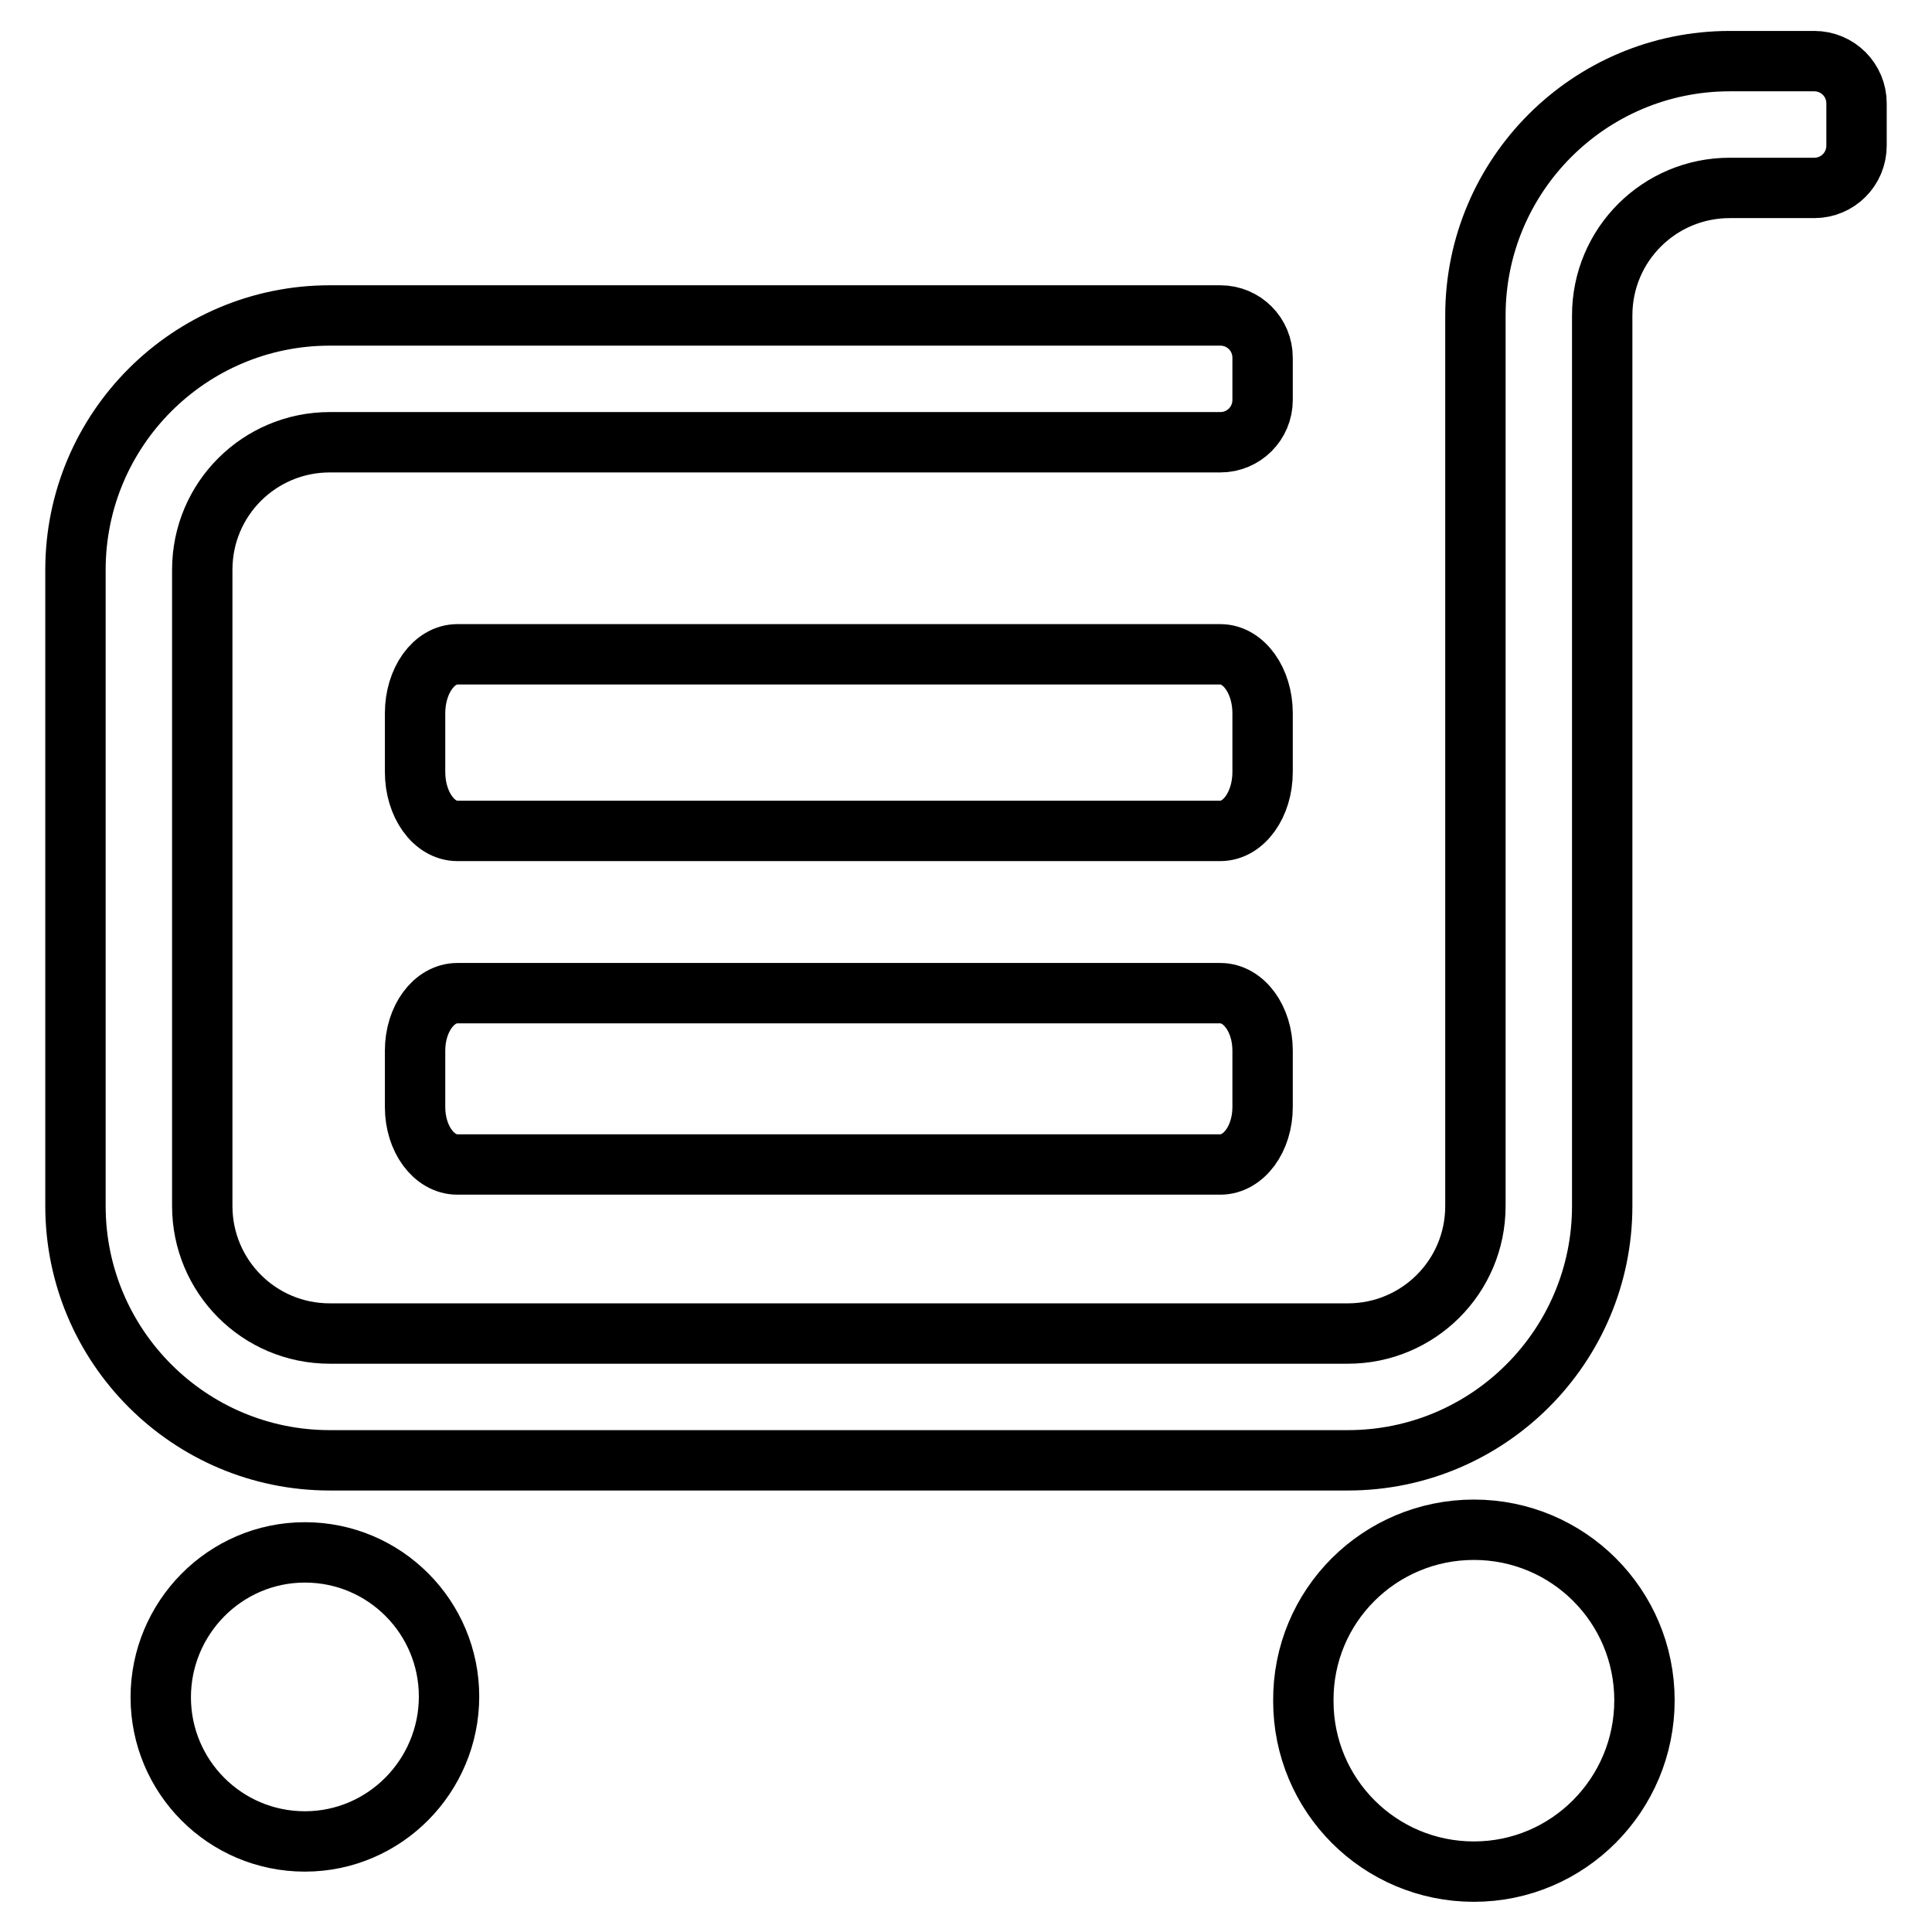
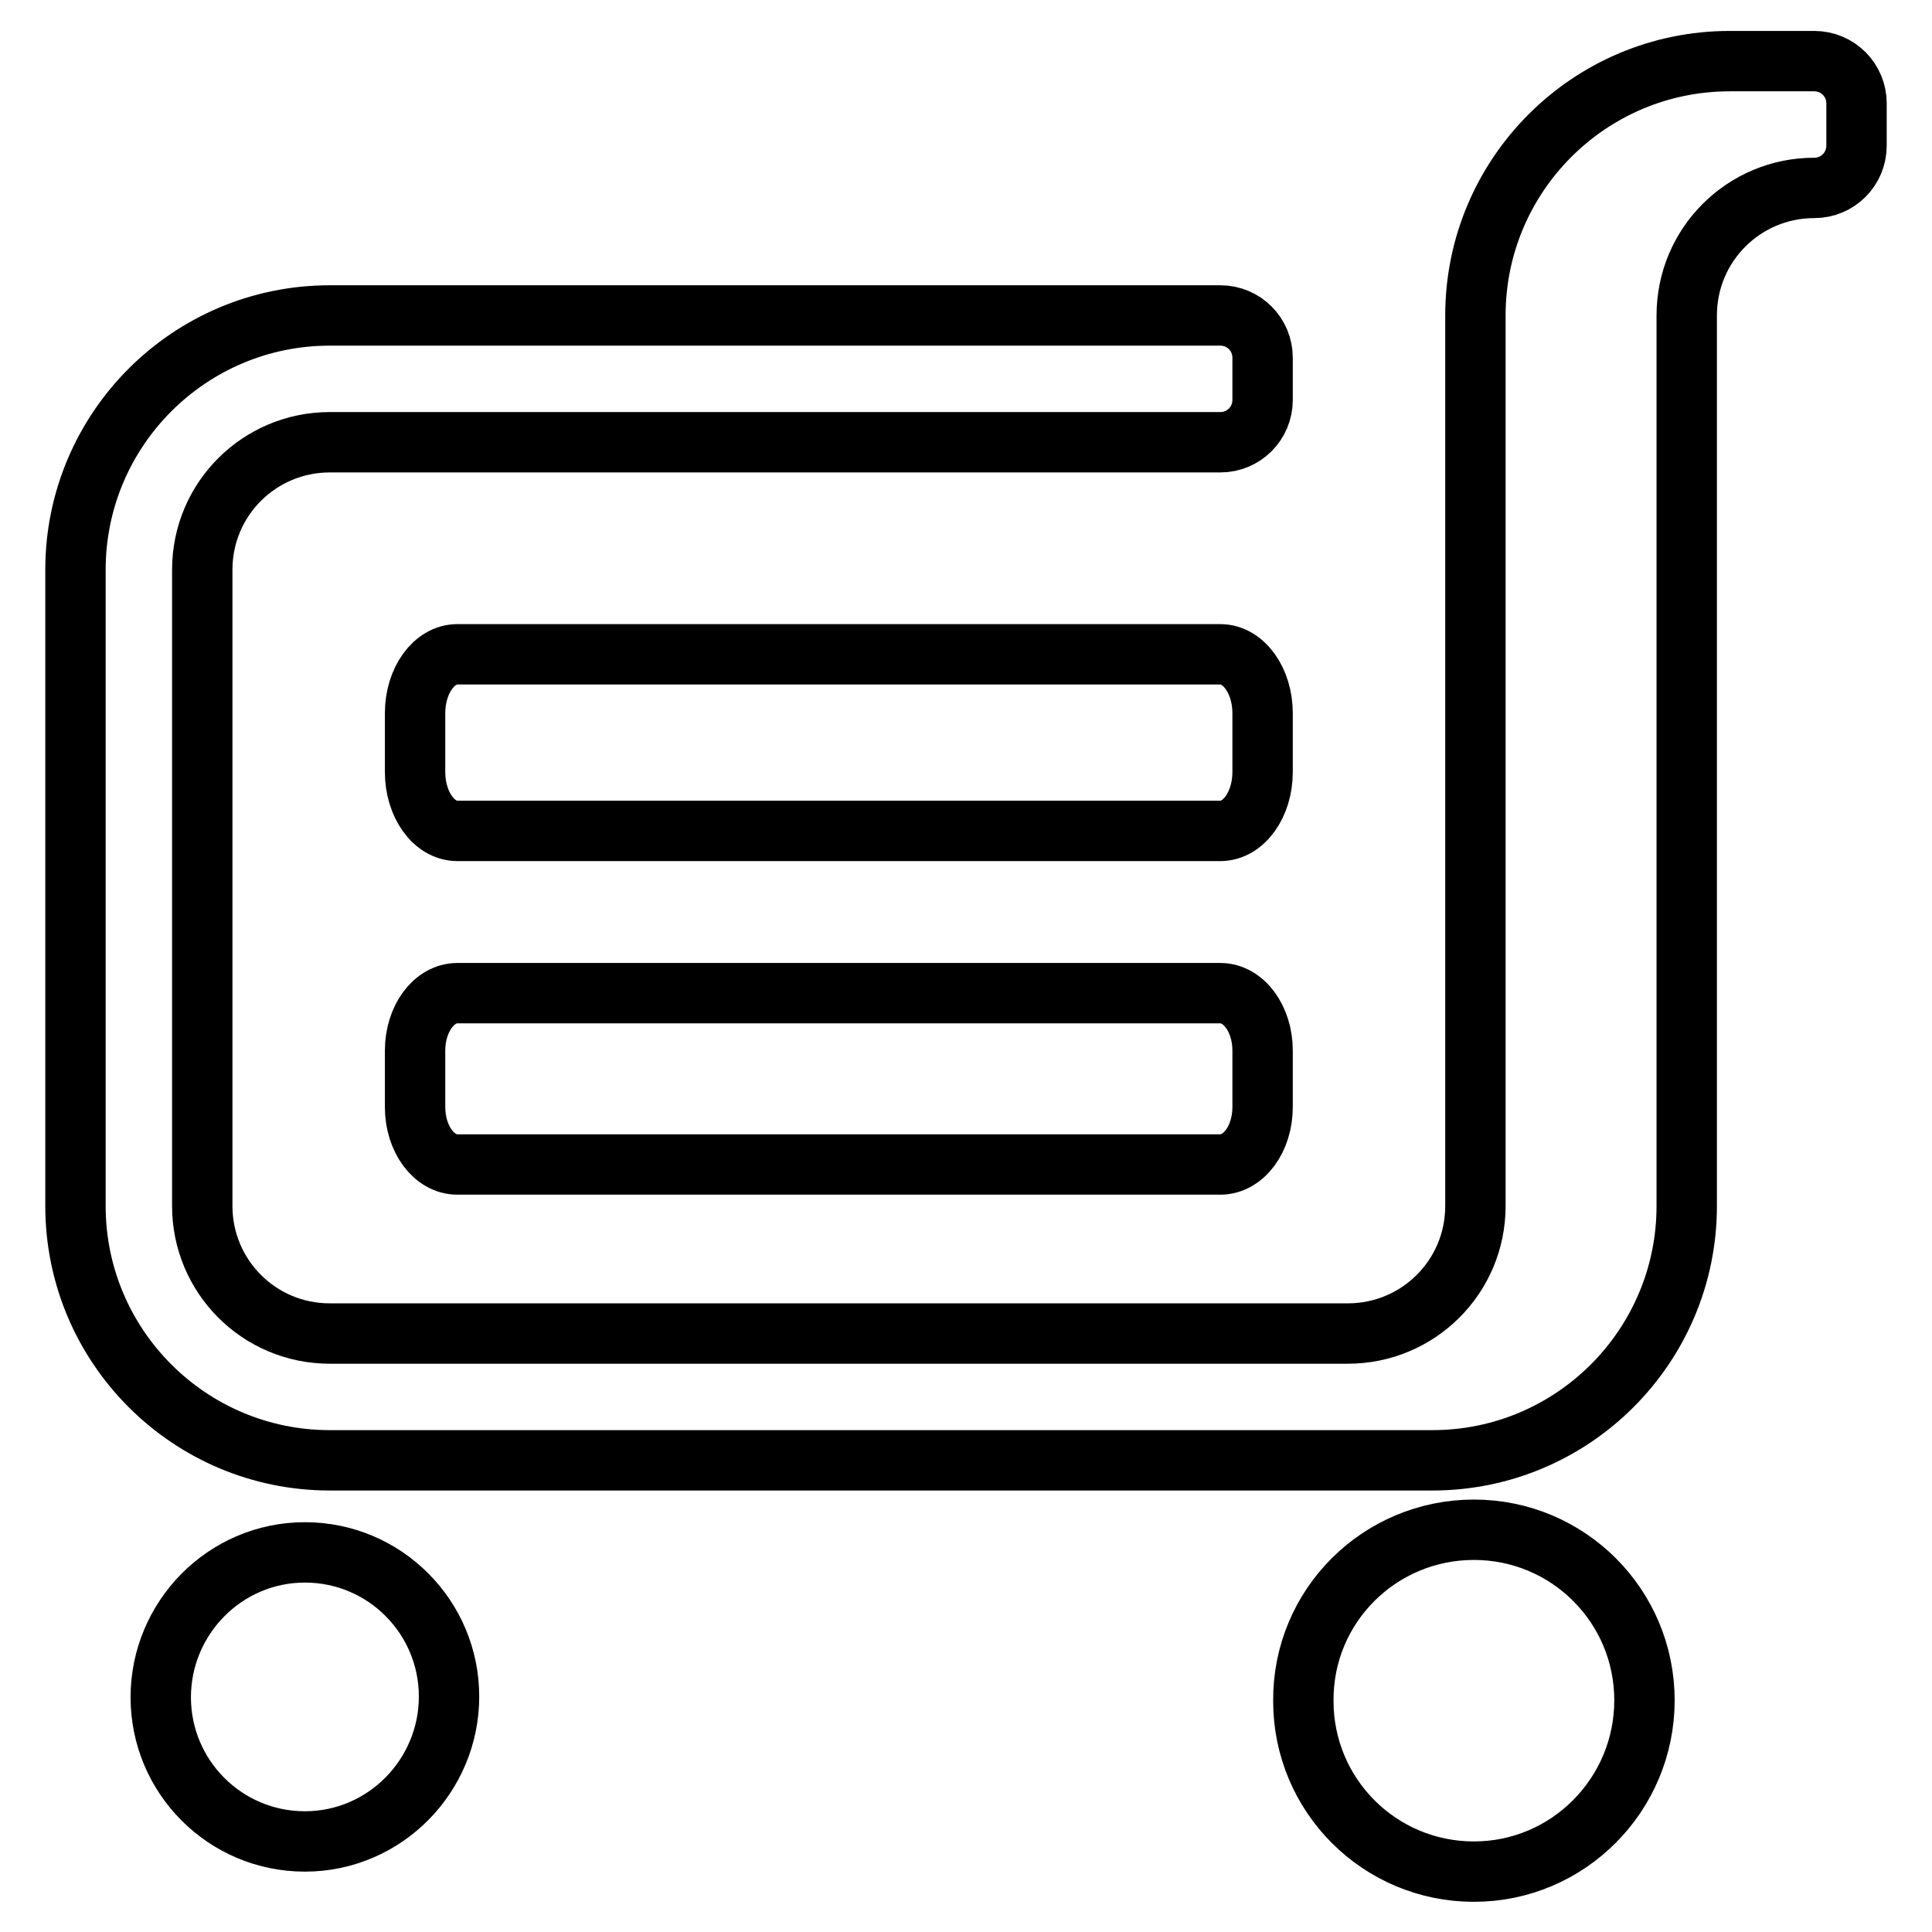
<svg xmlns="http://www.w3.org/2000/svg" version="1.1" x="0px" y="0px" viewBox="0 0 256 256" enable-background="new 0 0 256 256" xml:space="preserve">
  <g>
    <g>
-       <path stroke-width="8" fill-opacity="0" stroke="#000000" d="M240.4,24.9h-11.2c-9.3,0-16.9,7.5-16.9,16.9v118c0,18.6-15.1,33.7-33.7,33.7H43.7c-18.6,0-33.7-15.1-33.7-33.7V75.5c0-18.6,15.1-33.7,33.7-33.7h118c3.1,0,5.6,2.5,5.6,5.6V53c0,3.1-2.5,5.6-5.6,5.6h-118c-9.3,0-16.9,7.5-16.9,16.9v84.3c0,9.3,7.5,16.9,16.9,16.9h134.9c9.3,0,16.9-7.5,16.9-16.9v-118c0-18.6,15.1-33.7,33.7-33.7h11.2c3.1,0,5.6,2.5,5.6,5.6v5.6C246,22.4,243.5,24.9,240.4,24.9L240.4,24.9z M161.7,154.3H60.6c-3.1,0-5.6-3.4-5.6-7.6v-7.5c0-4.2,2.5-7.6,5.6-7.6h101.1c3.1,0,5.6,3.4,5.6,7.6v7.5C167.3,150.9,164.8,154.3,161.7,154.3L161.7,154.3z M161.7,110.1H60.6c-3.1,0-5.6-3.5-5.6-7.8v-7.8c0-4.3,2.5-7.8,5.6-7.8h101.1c3.1,0,5.6,3.5,5.6,7.8v7.8C167.3,106.6,164.8,110.1,161.7,110.1L161.7,110.1z M40.4,205.7c10.6,0,19.1,8.6,19.1,19.1S51,244,40.4,244s-19.1-8.6-19.1-19.1S29.8,205.7,40.4,205.7z M195.3,202.7c12.5,0,22.6,10.1,22.6,22.6S207.8,248,195.3,248s-22.6-10.1-22.6-22.6C172.6,212.8,182.8,202.7,195.3,202.7L195.3,202.7z" />
+       <path stroke-width="8" fill-opacity="0" stroke="#000000" d="M240.4,24.9c-9.3,0-16.9,7.5-16.9,16.9v118c0,18.6-15.1,33.7-33.7,33.7H43.7c-18.6,0-33.7-15.1-33.7-33.7V75.5c0-18.6,15.1-33.7,33.7-33.7h118c3.1,0,5.6,2.5,5.6,5.6V53c0,3.1-2.5,5.6-5.6,5.6h-118c-9.3,0-16.9,7.5-16.9,16.9v84.3c0,9.3,7.5,16.9,16.9,16.9h134.9c9.3,0,16.9-7.5,16.9-16.9v-118c0-18.6,15.1-33.7,33.7-33.7h11.2c3.1,0,5.6,2.5,5.6,5.6v5.6C246,22.4,243.5,24.9,240.4,24.9L240.4,24.9z M161.7,154.3H60.6c-3.1,0-5.6-3.4-5.6-7.6v-7.5c0-4.2,2.5-7.6,5.6-7.6h101.1c3.1,0,5.6,3.4,5.6,7.6v7.5C167.3,150.9,164.8,154.3,161.7,154.3L161.7,154.3z M161.7,110.1H60.6c-3.1,0-5.6-3.5-5.6-7.8v-7.8c0-4.3,2.5-7.8,5.6-7.8h101.1c3.1,0,5.6,3.5,5.6,7.8v7.8C167.3,106.6,164.8,110.1,161.7,110.1L161.7,110.1z M40.4,205.7c10.6,0,19.1,8.6,19.1,19.1S51,244,40.4,244s-19.1-8.6-19.1-19.1S29.8,205.7,40.4,205.7z M195.3,202.7c12.5,0,22.6,10.1,22.6,22.6S207.8,248,195.3,248s-22.6-10.1-22.6-22.6C172.6,212.8,182.8,202.7,195.3,202.7L195.3,202.7z" />
    </g>
  </g>
</svg>